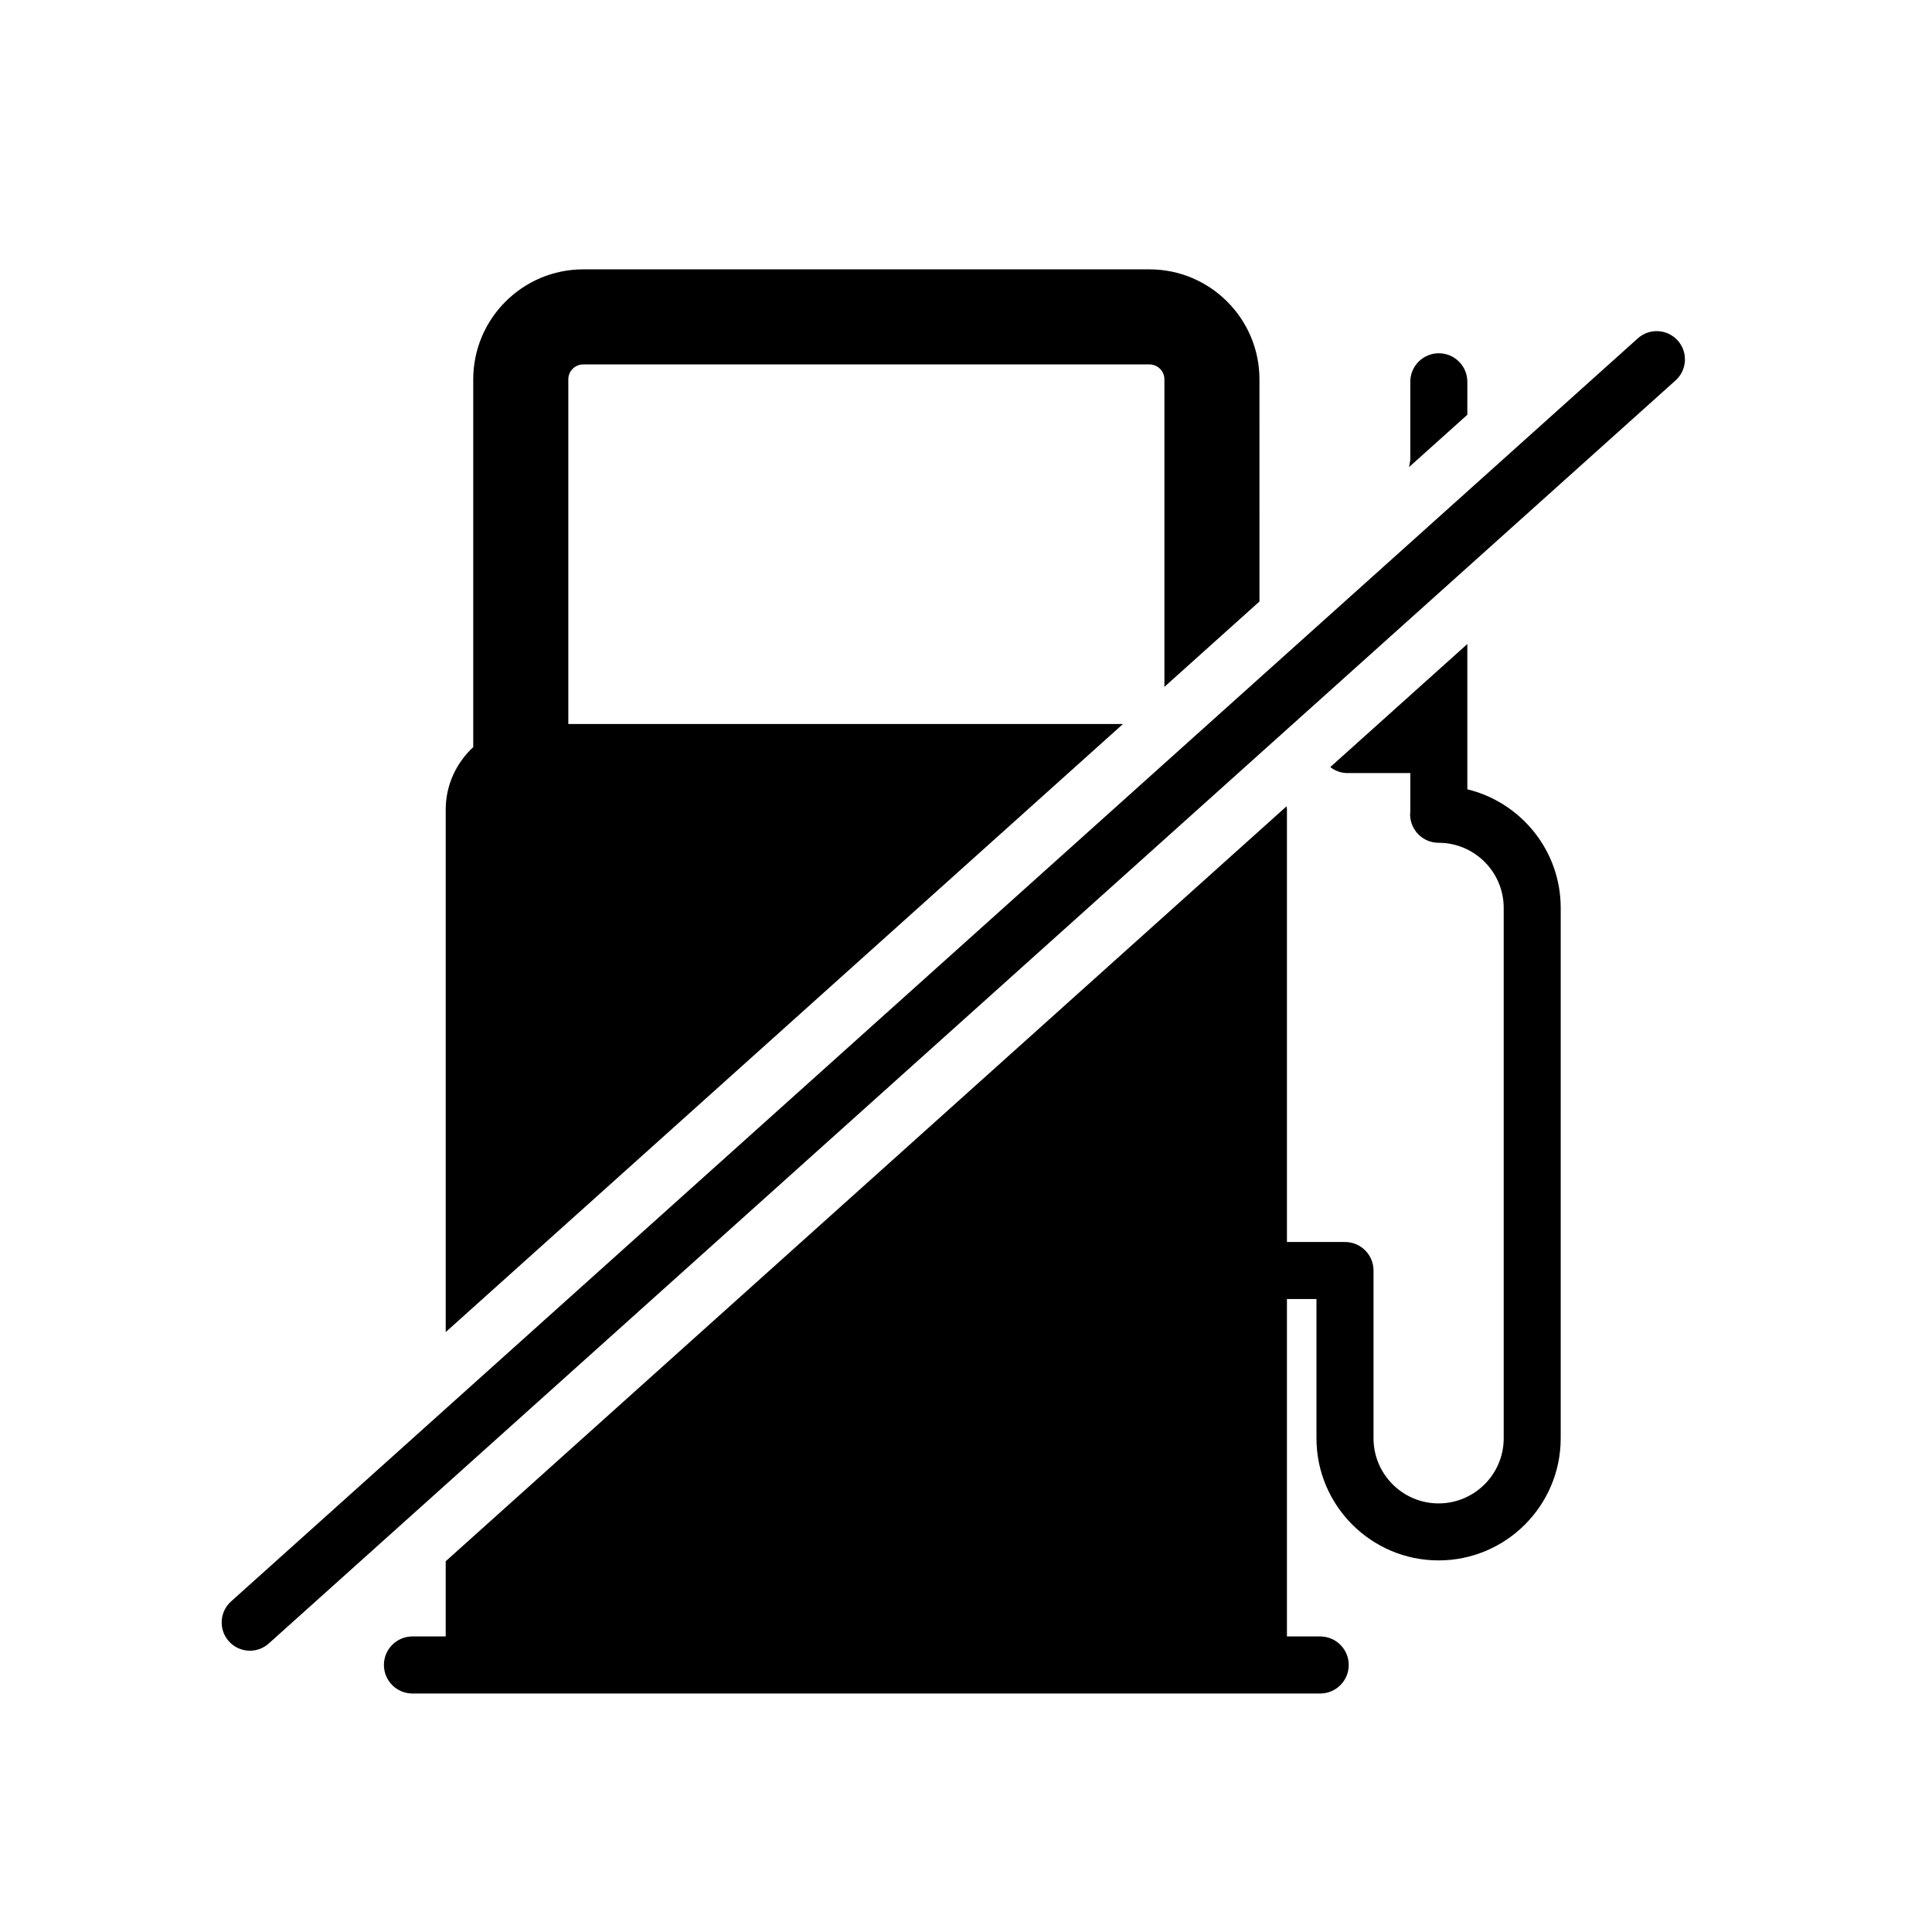
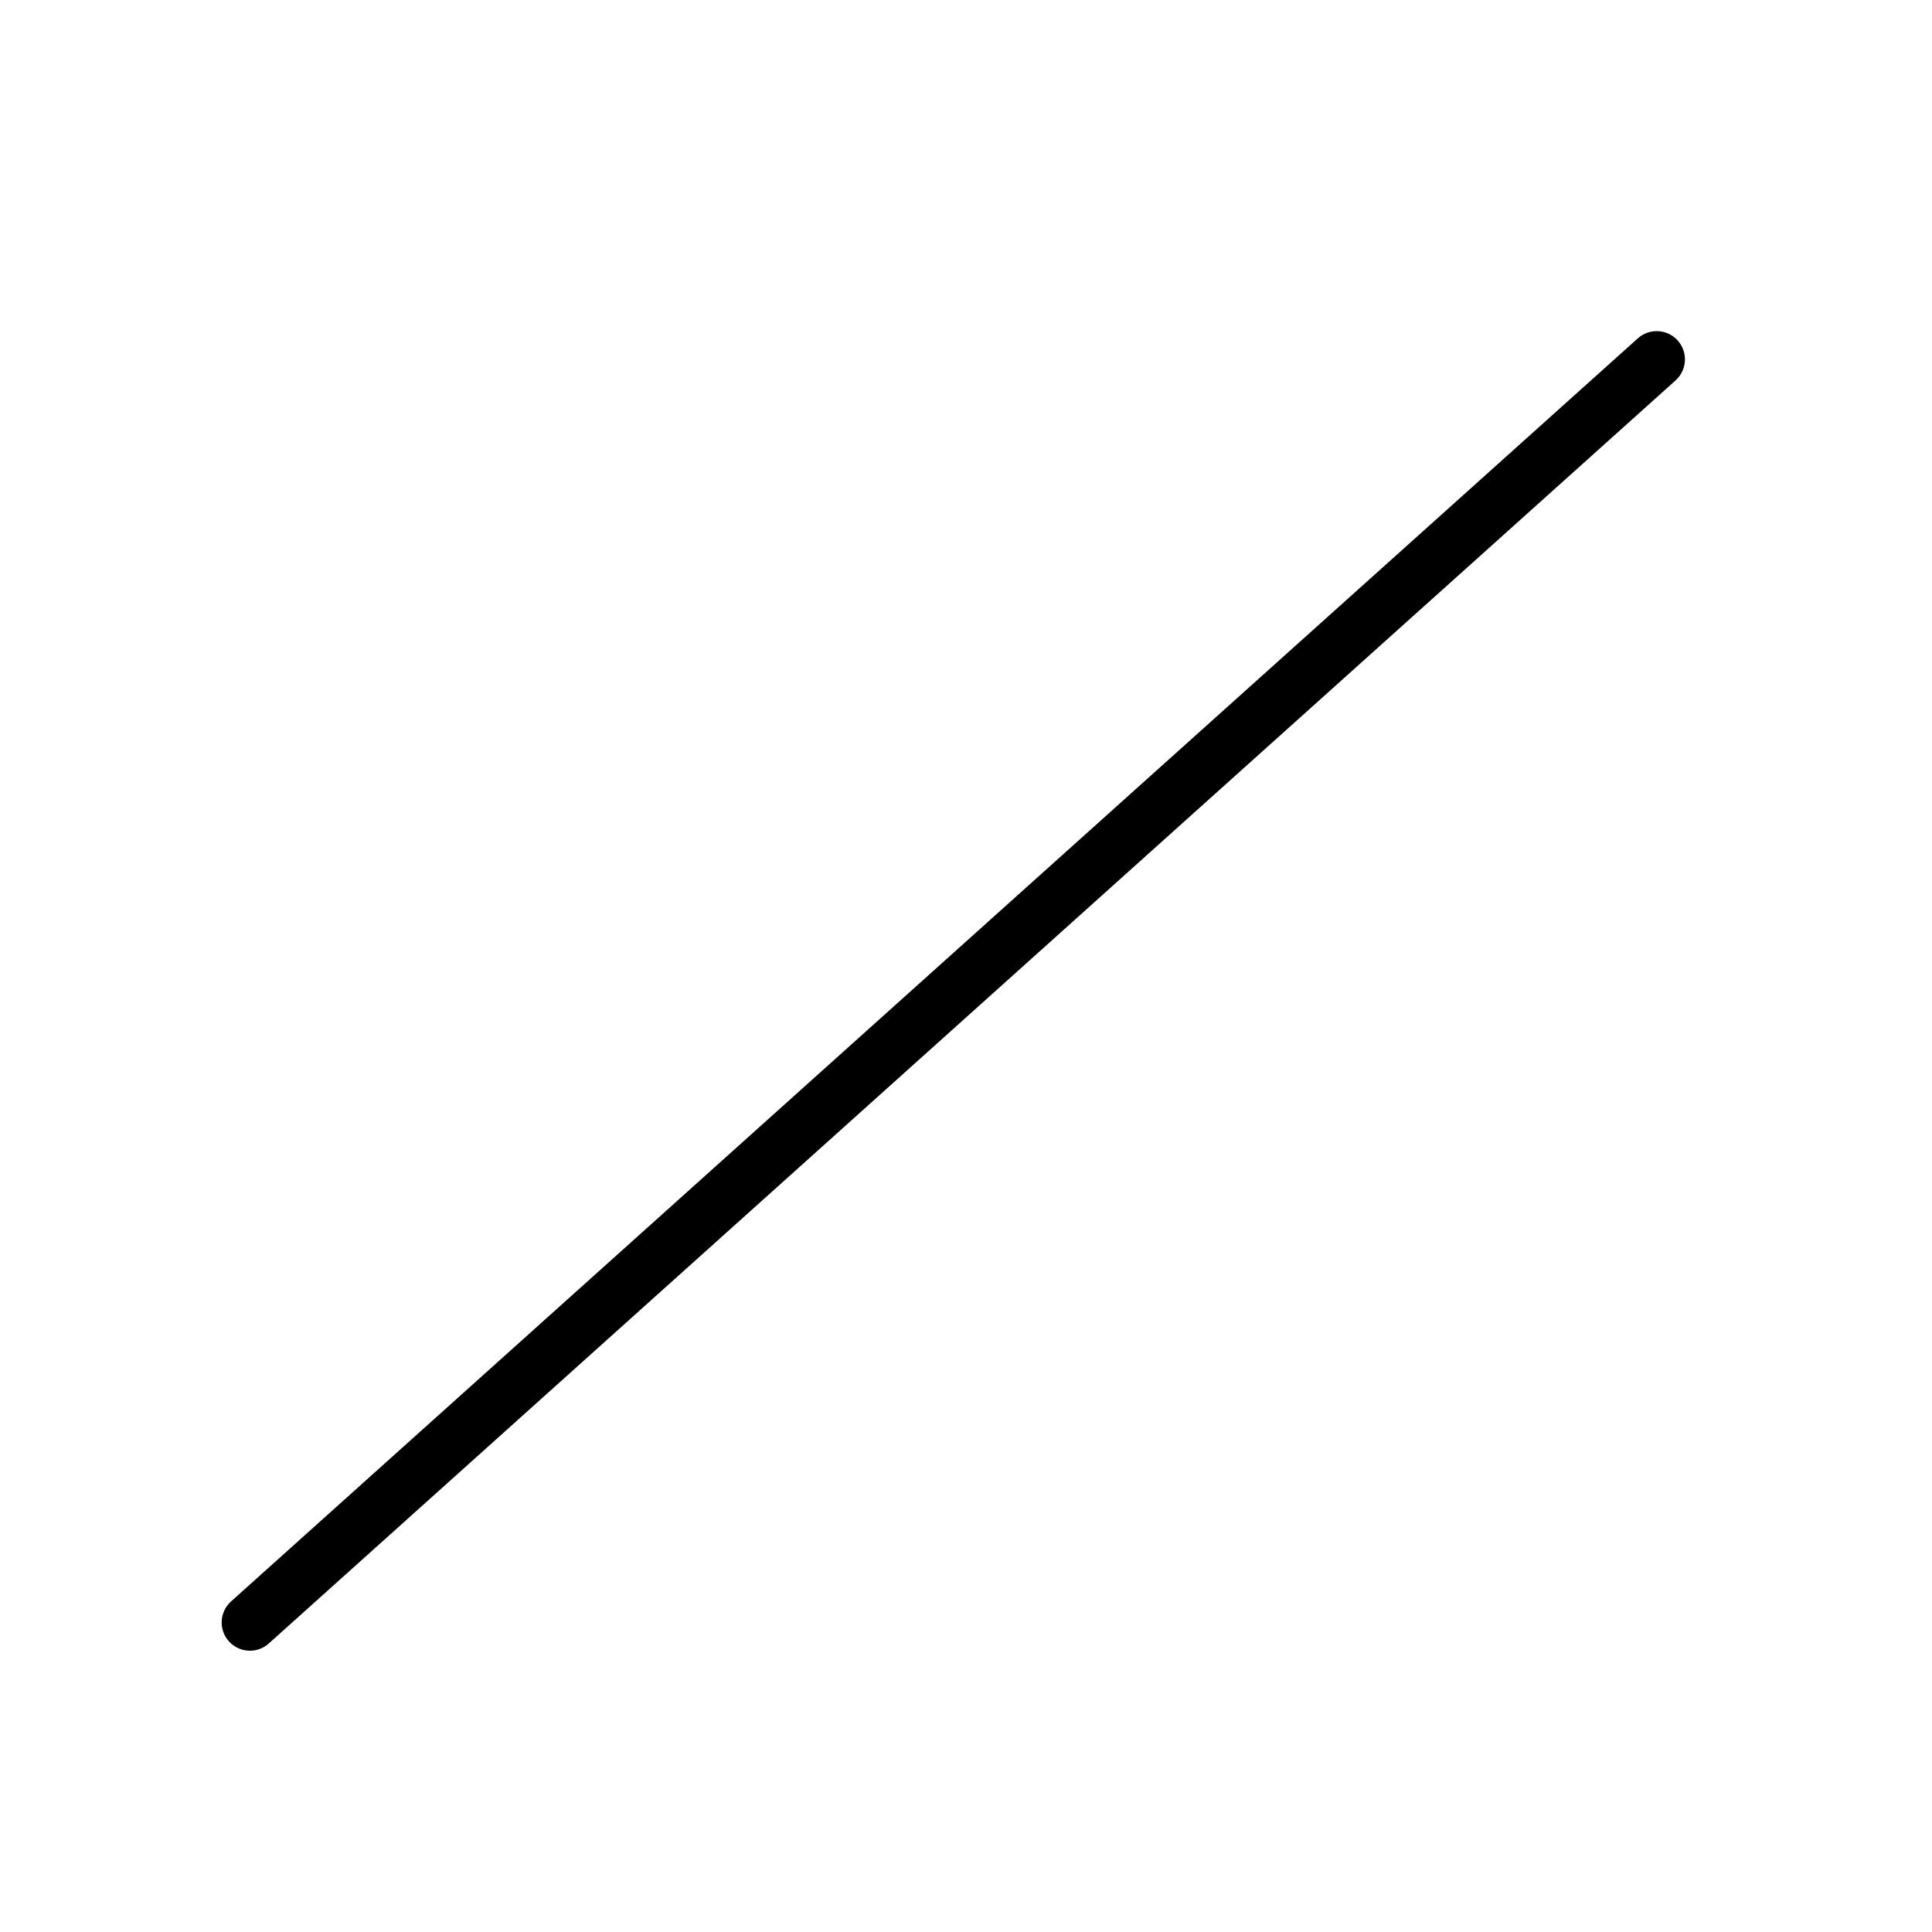
<svg xmlns="http://www.w3.org/2000/svg" fill="#000000" width="800px" height="800px" version="1.1" viewBox="144 144 512 512">
  <g>
    <path d="m588.61 234.23c-2.769-3.066-7.5-3.324-10.578-0.559l-67.891 60.961-32.387 29.074-272.52 244.69c-3.078 2.766-3.336 7.496-0.574 10.578 1.48 1.641 3.523 2.484 5.578 2.484 1.785 0 3.566-0.637 4.996-1.918l263.44-236.53 43.387-38.953 10.797-9.691 55.188-49.551c3.078-2.773 3.328-7.504 0.566-10.582z" />
-     <path d="m532.86 245.18c0-4.172-3.379-7.559-7.559-7.559-4.176 0-7.559 3.387-7.559 7.559v20.773c-0.09 0.555-0.207 1.188-0.324 1.828l15.438-13.863z" />
-     <path d="m532.86 353.18v-38.508l-36.328 32.617c1.273 0.984 2.852 1.586 4.586 1.586h16.629v10.328c-0.016 0.195-0.059 0.383-0.059 0.586 0 4.172 3.379 7.559 7.559 7.559 9.512 0 17.25 7.738 17.25 17.25v140.57c0 9.512-7.738 17.25-17.25 17.25s-17.25-7.738-17.25-17.25v-44.465c0-4.172-3.379-7.559-7.559-7.559h-15.383v-114.62c0-0.297-0.082-0.562-0.09-0.855l-222.85 200.08v19.93h-8.816c-4.176 0-7.559 3.387-7.559 7.559s3.379 7.559 7.559 7.559h240.57c4.176 0 7.559-3.387 7.559-7.559s-3.379-7.559-7.559-7.559h-8.816v-89.426h7.824v36.91c0 17.844 14.52 32.363 32.363 32.363s32.363-14.52 32.363-32.363l0.004-140.57c-0.008-15.215-10.578-27.98-24.754-31.418z" />
-     <path d="m294.61 335.87v-91.344c0-2.18 1.777-3.953 3.961-3.953h150.05c2.18 0 3.961 1.777 3.961 3.953v81.496l25.191-22.617-0.004-58.879c0-16.066-13.074-29.145-29.152-29.145h-150.05c-16.07 0-29.152 13.078-29.152 29.145v97.461c-4.457 4.141-7.297 10-7.297 16.555v138.47l179.48-161.14z" />
  </g>
</svg>